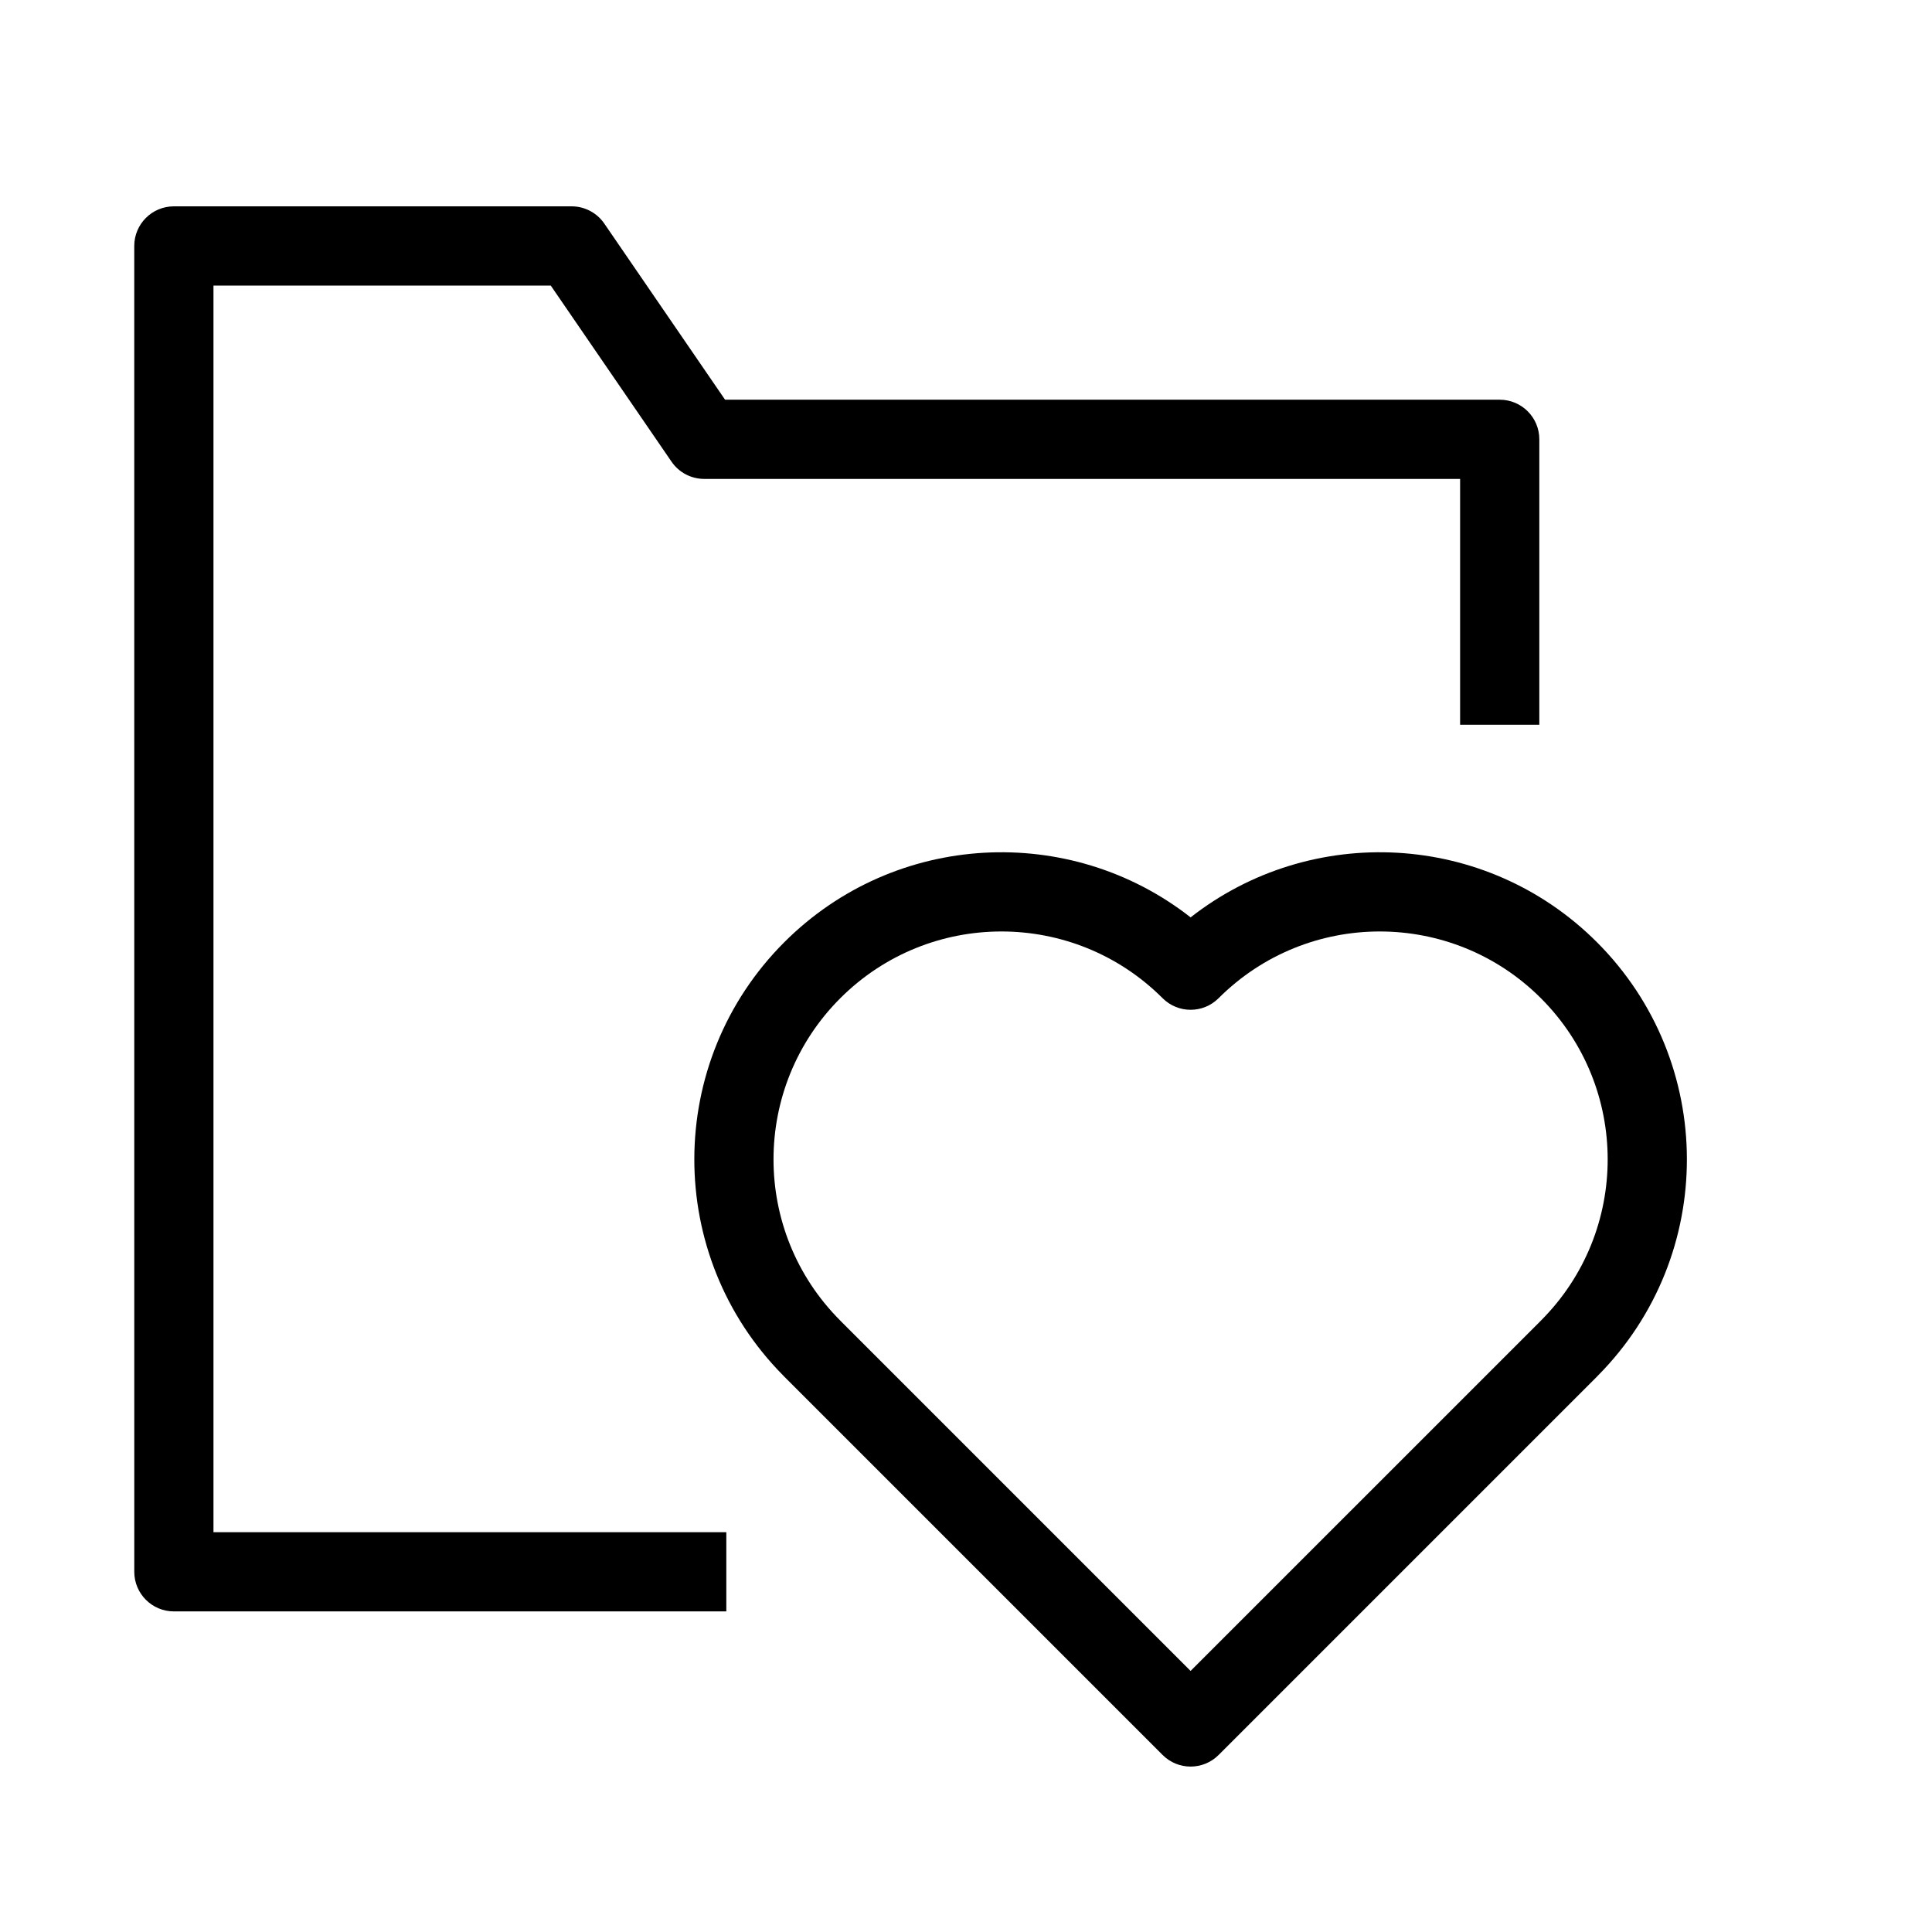
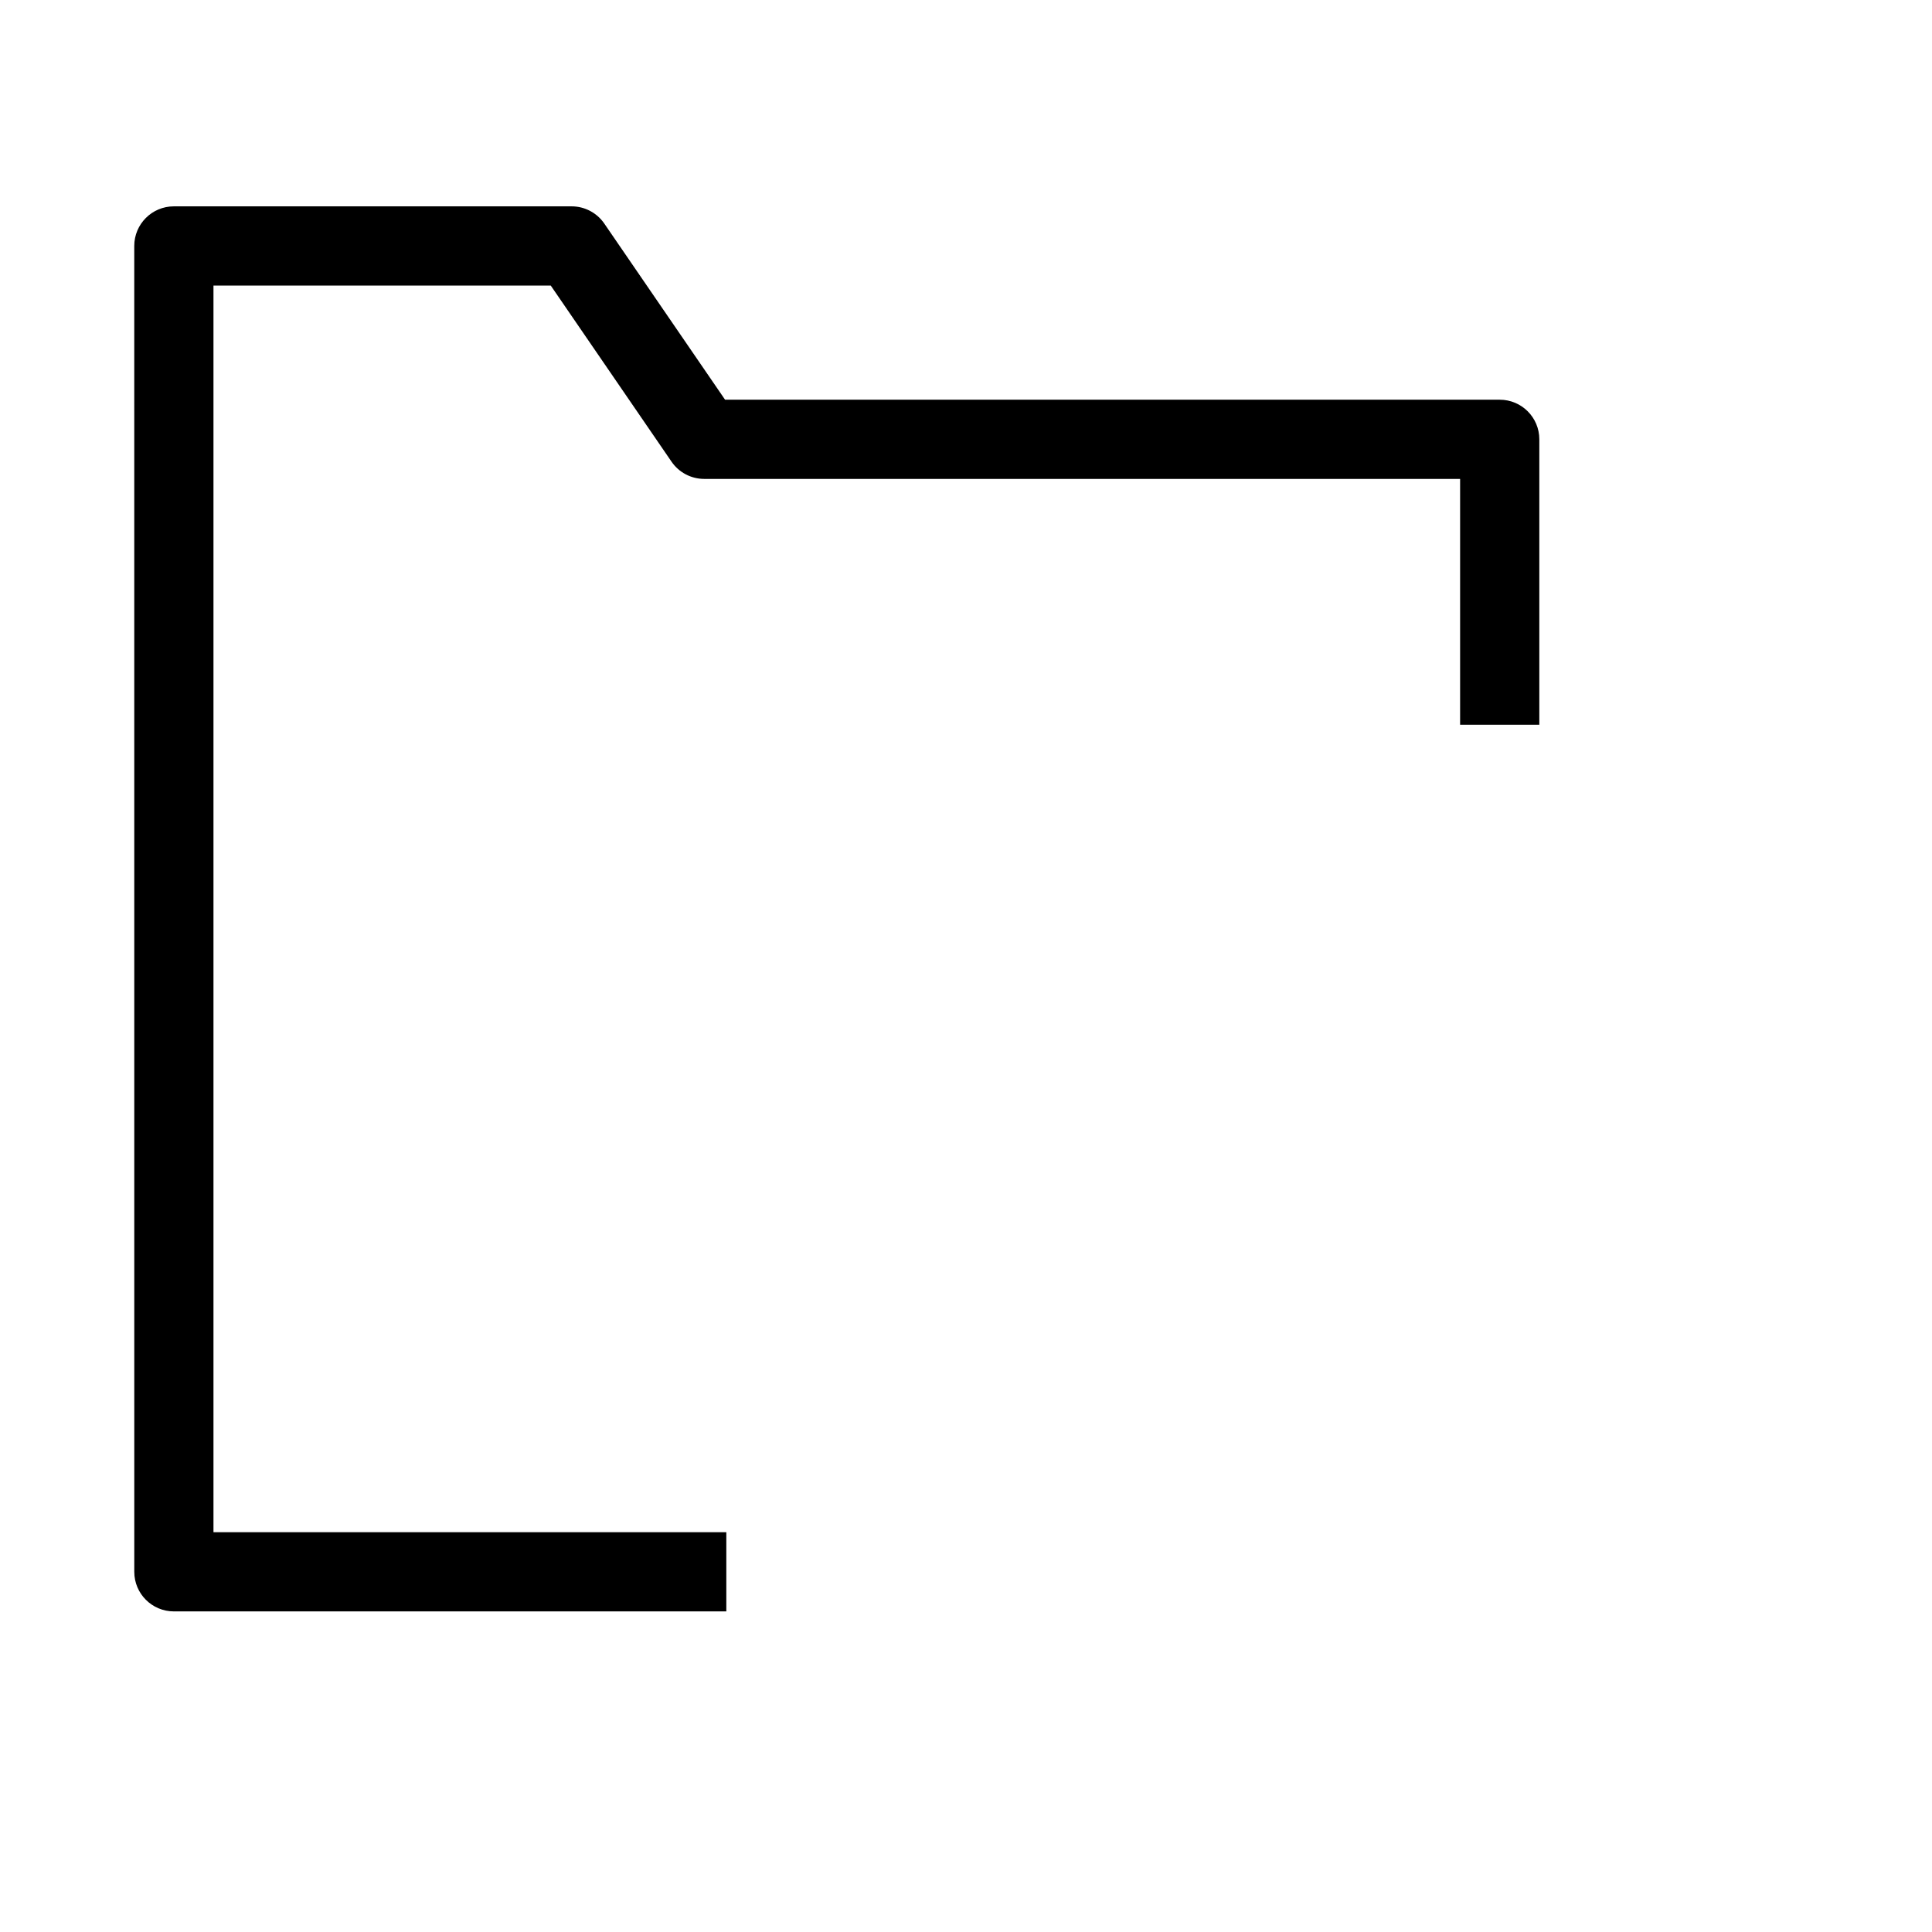
<svg xmlns="http://www.w3.org/2000/svg" fill="#000000" width="800px" height="800px" version="1.1" viewBox="144 144 512 512">
  <g fill-rule="evenodd">
    <path d="m179.58 209.18c0-5.797 4.699-10.496 10.496-10.496h105.41c3.461 0 6.699 1.707 8.656 4.559l32.008 46.684h205.29c5.797 0 10.496 4.695 10.496 10.492v75.645h-20.992v-65.148h-200.32c-3.461 0-6.699-1.703-8.656-4.559l-32.012-46.68h-89.383v330.37h135.91v20.992h-146.4c-5.797 0-10.496-4.699-10.496-10.496z" />
-     <path d="m552.36 408.54c-23.586-23.586-61.828-23.586-85.418-0.008-4.098 4.098-10.742 4.098-14.84 0-23.59-23.578-61.832-23.578-85.418 0.008-23.59 23.59-23.59 61.832-0.004 85.426 0.09 0.086 0.176 0.18 0.262 0.273l92.578 92.574 92.582-92.578c0.082-0.09 0.172-0.184 0.262-0.27 23.586-23.594 23.586-61.836-0.004-85.426zm15.137 99.977c31.496-31.809 31.395-83.129-0.293-114.82-29.414-29.414-75.742-31.609-107.68-6.582-31.941-25.027-78.266-22.832-107.68 6.582-31.691 31.691-31.789 83.012-0.293 114.82 0.09 0.102 0.188 0.199 0.281 0.297l100.27 100.27c4.102 4.102 10.746 4.102 14.844 0l100.27-100.27c0.098-0.098 0.191-0.195 0.285-0.297z" />
  </g>
</svg>